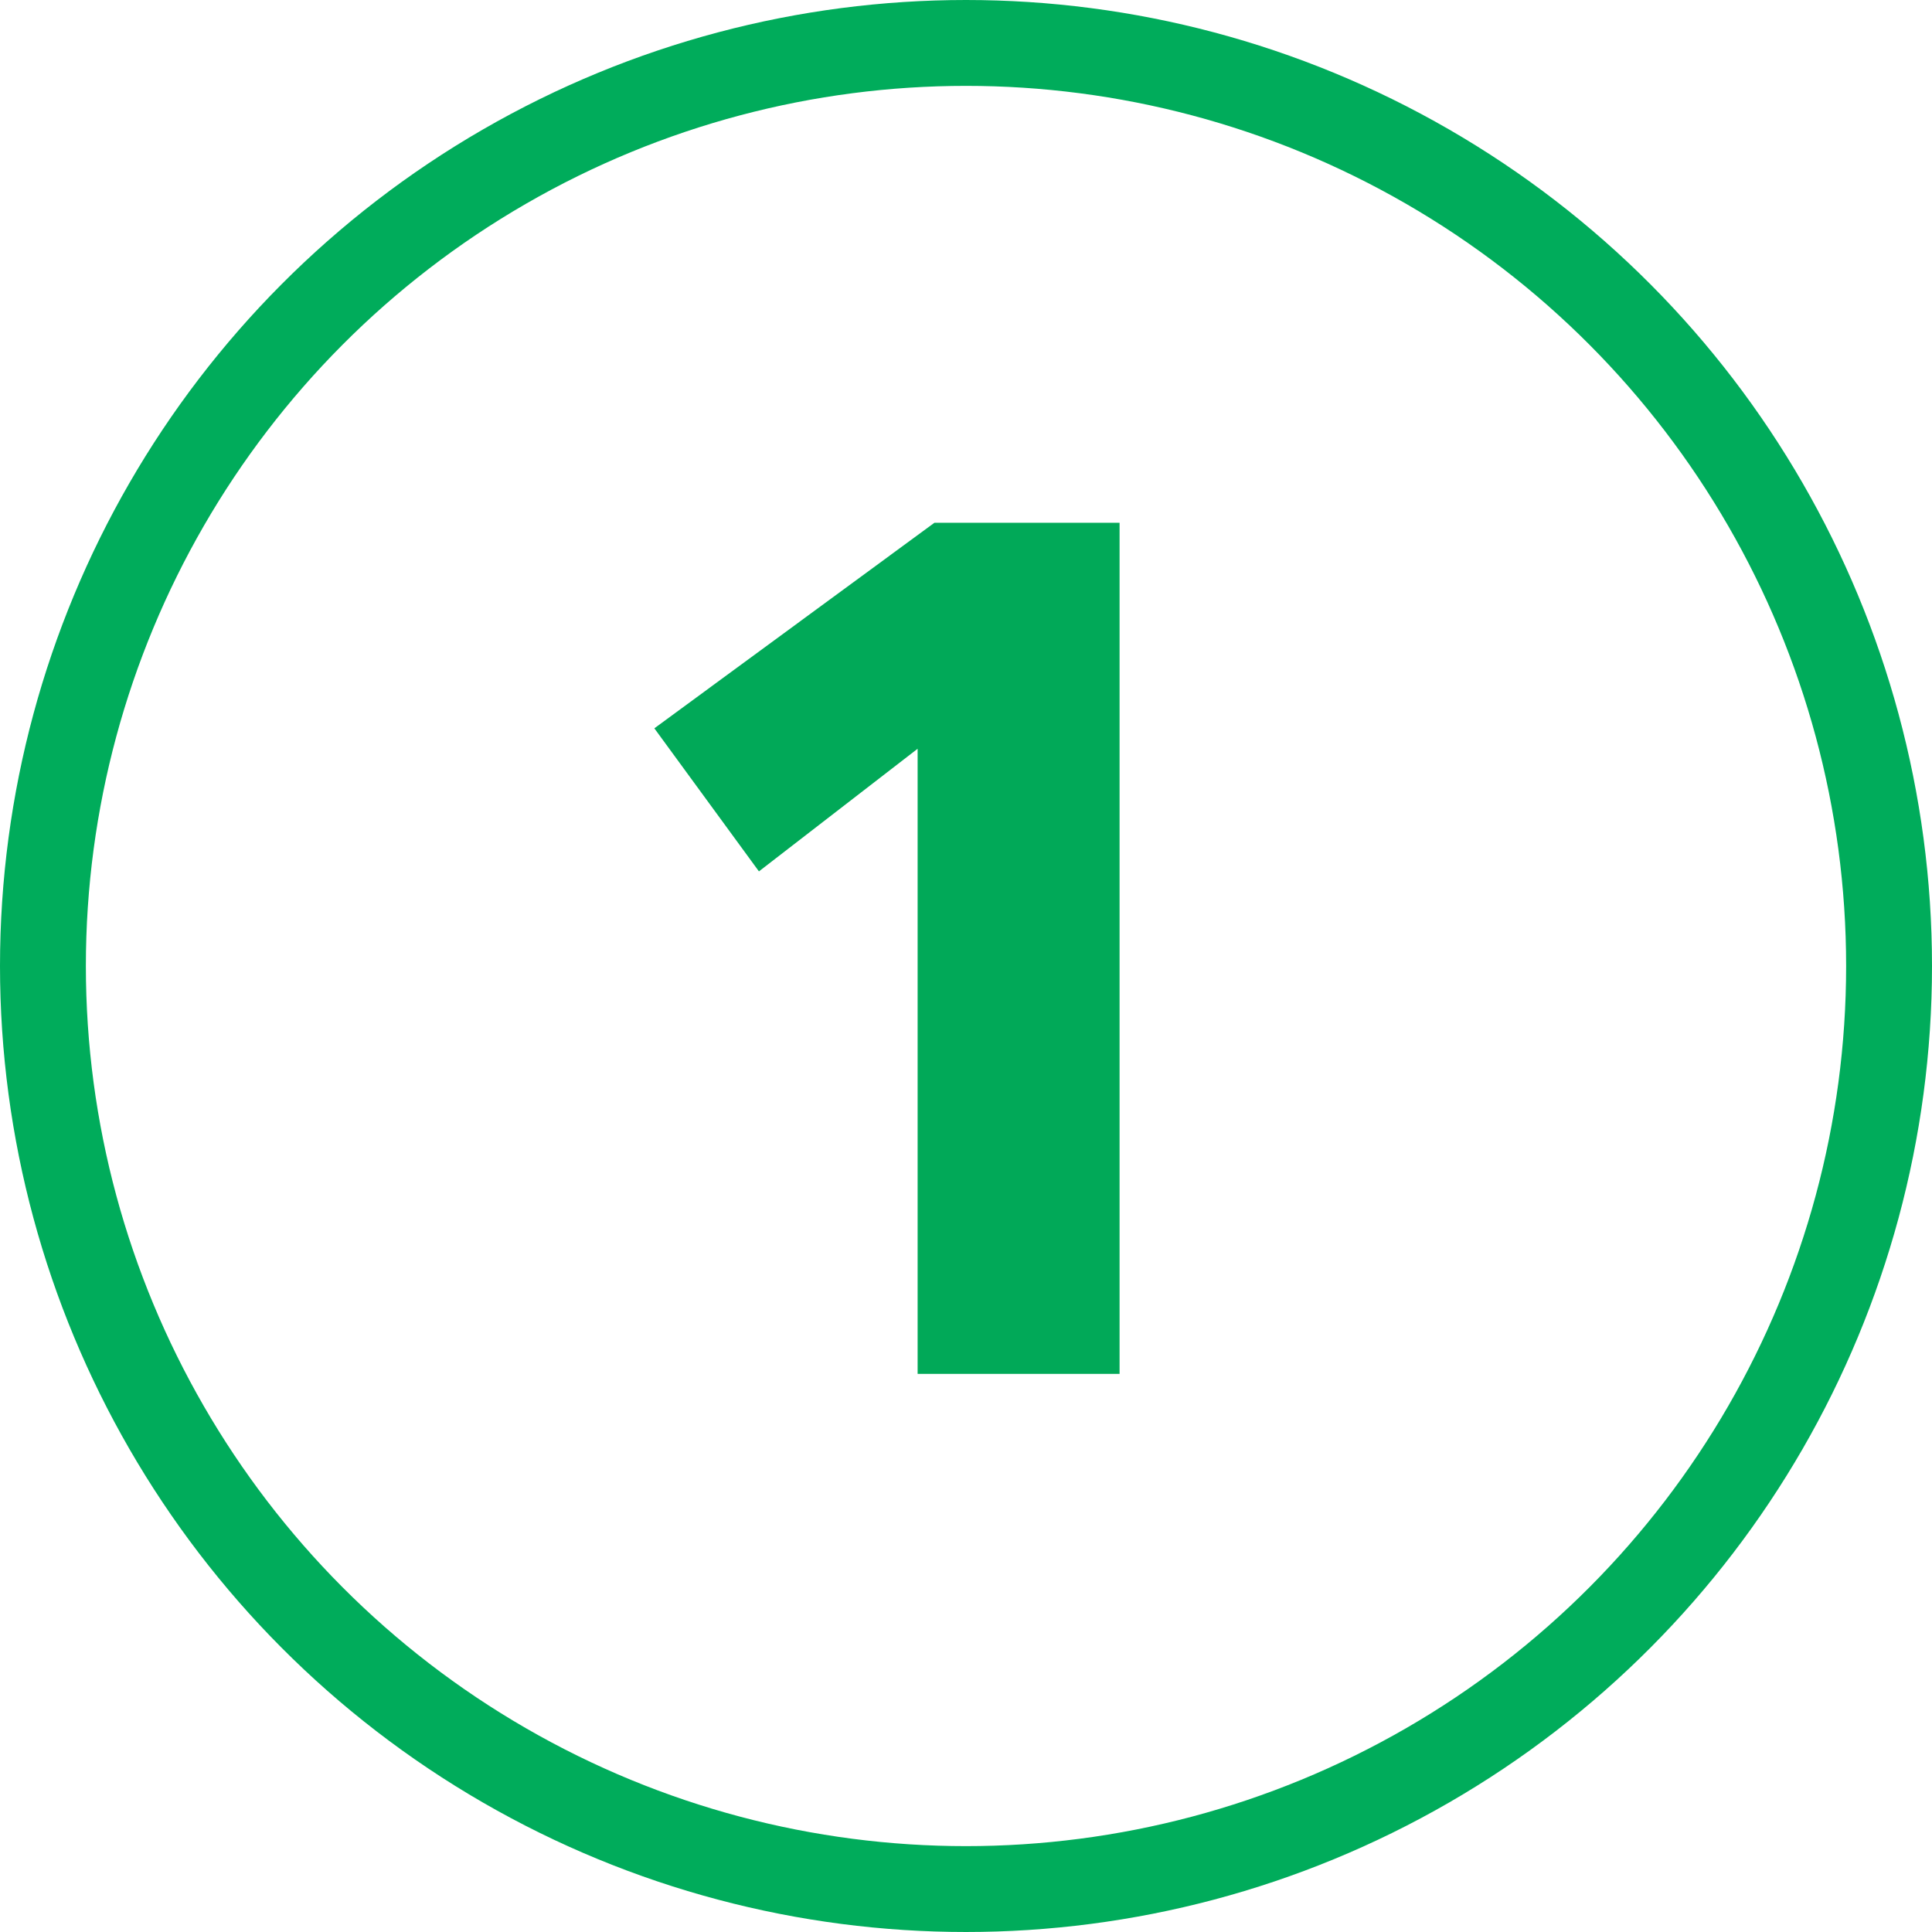
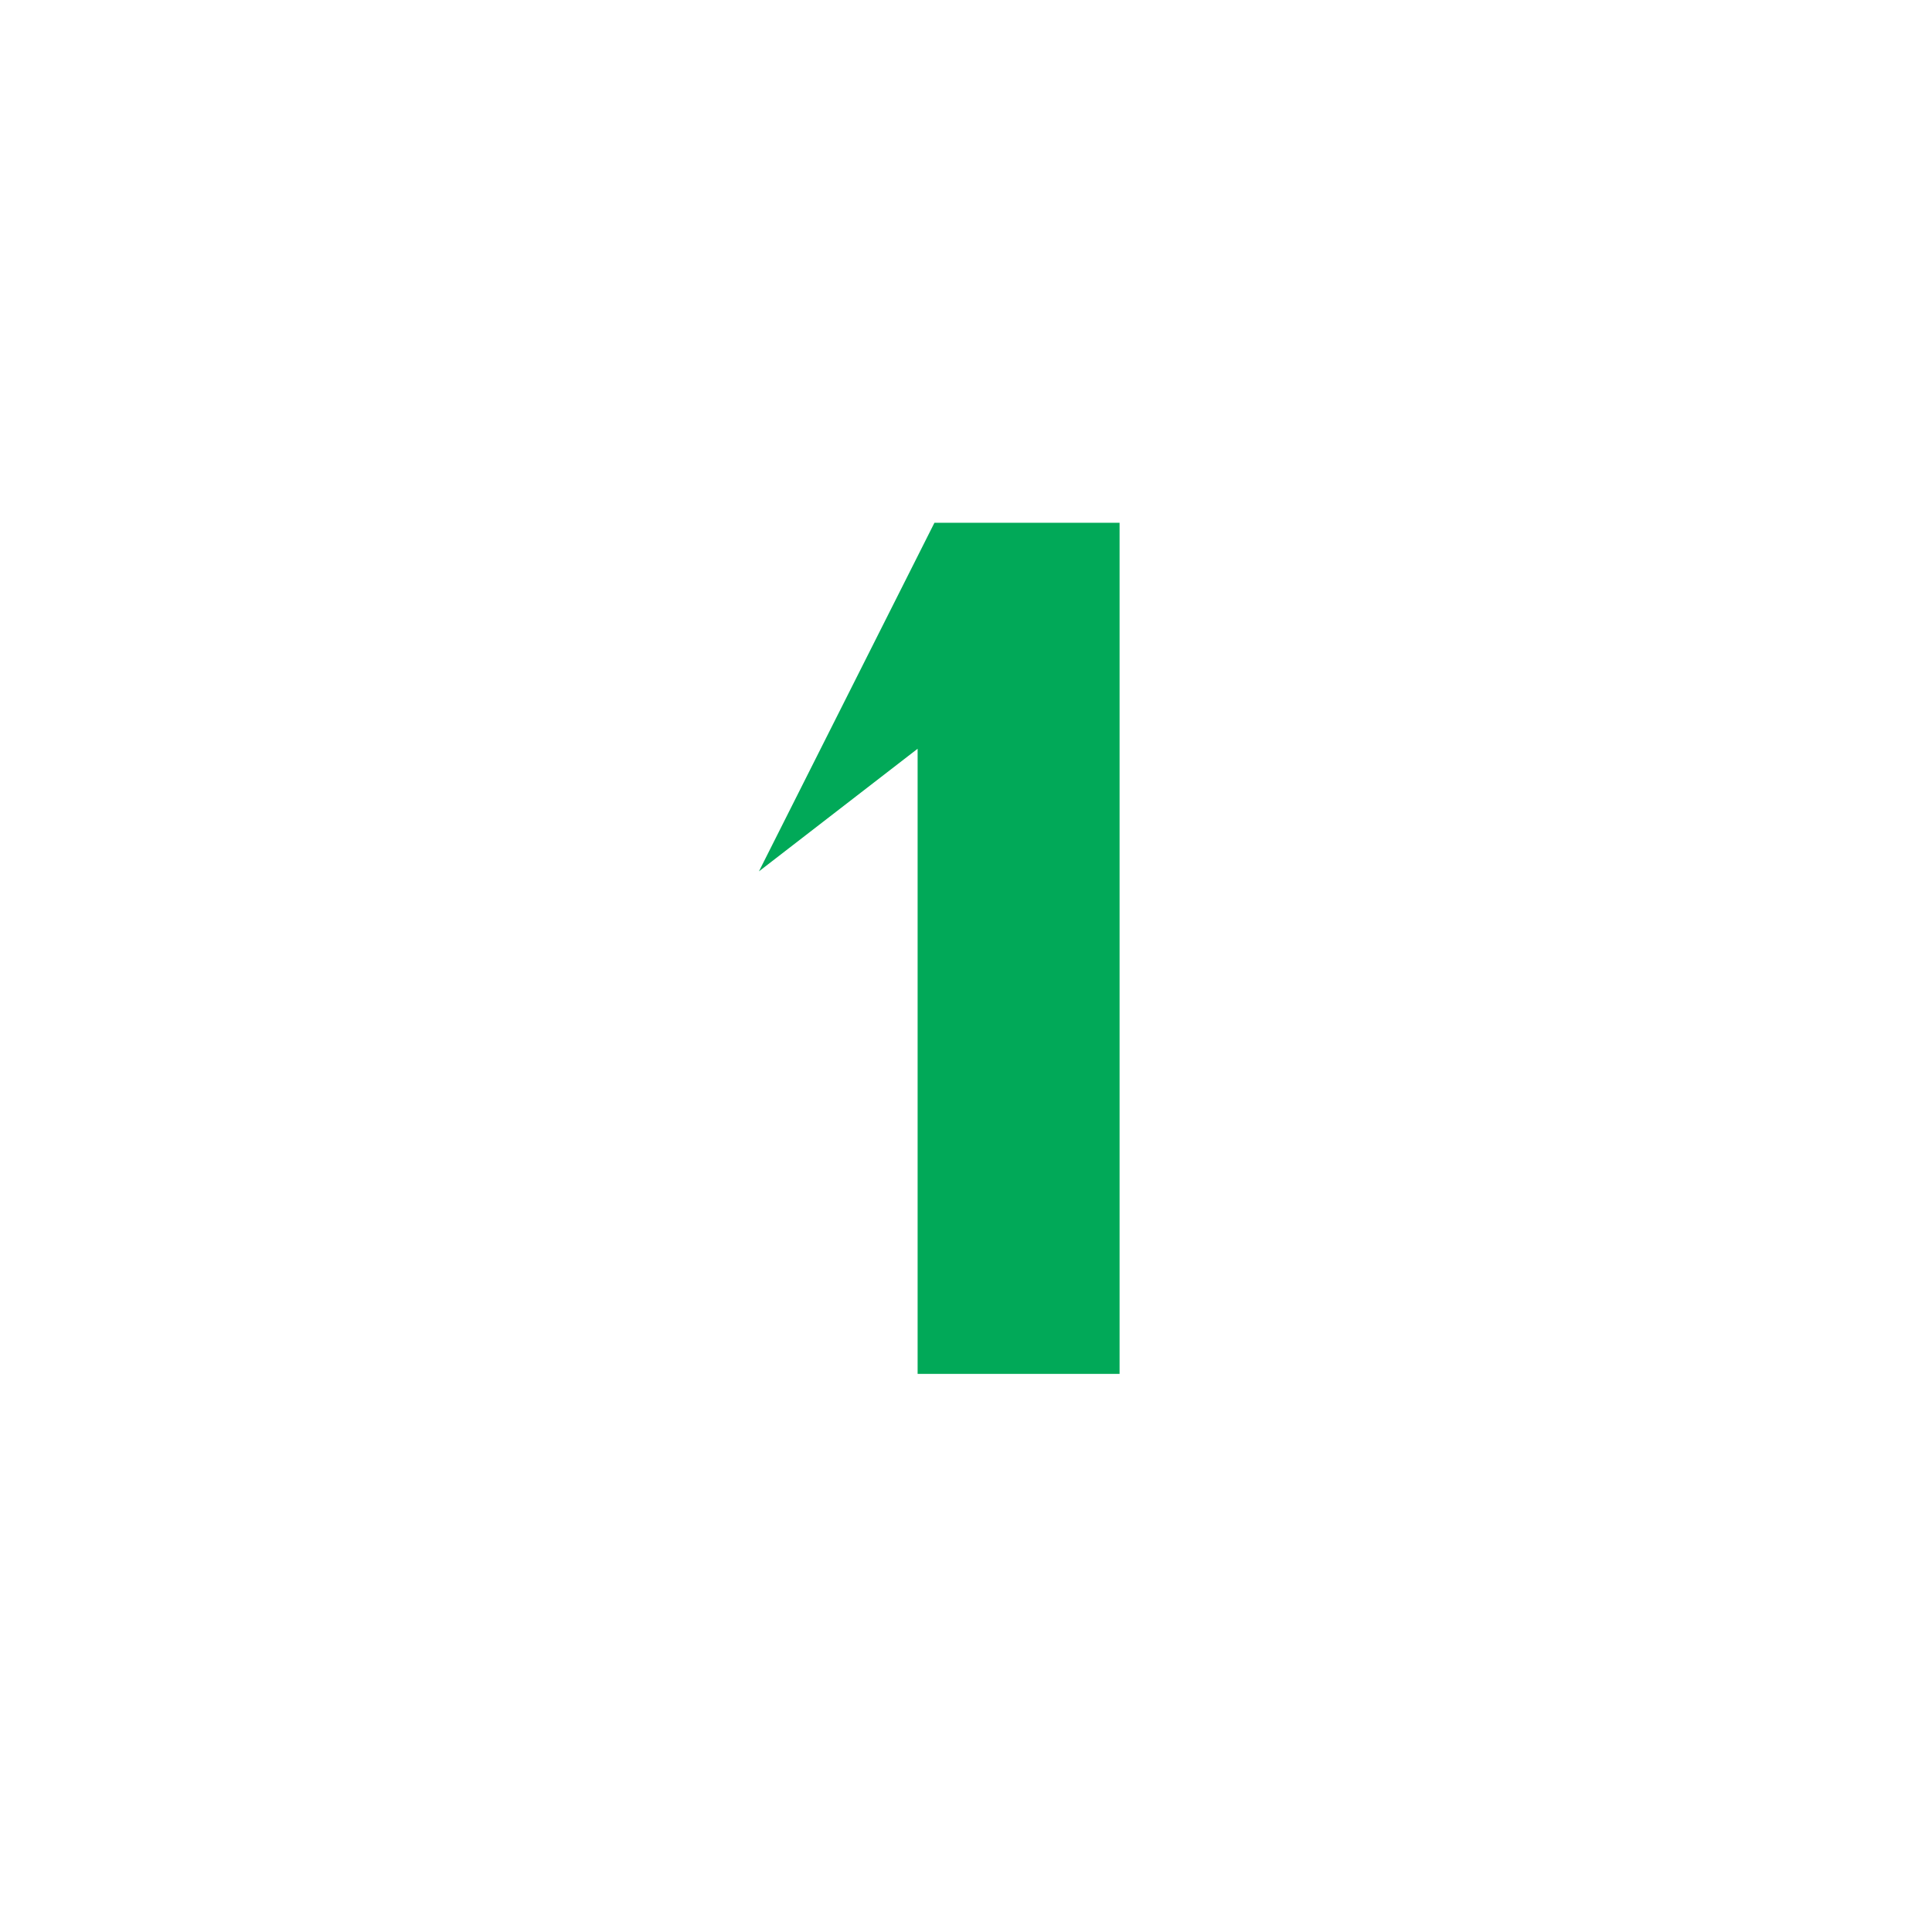
<svg xmlns="http://www.w3.org/2000/svg" width="45" height="45" viewBox="0 0 45 45" fill="none">
-   <path d="M26.077 32H21.373V17.44L17.677 20.296L15.241 16.964L21.765 12.176H26.077V32Z" fill="#01A958" />
-   <circle cx="22.5" cy="22.5" r="21.5" stroke="#00AC5B" stroke-width="2" />
+   <path d="M26.077 32H21.373V17.44L17.677 20.296L21.765 12.176H26.077V32Z" fill="#01A958" />
</svg>